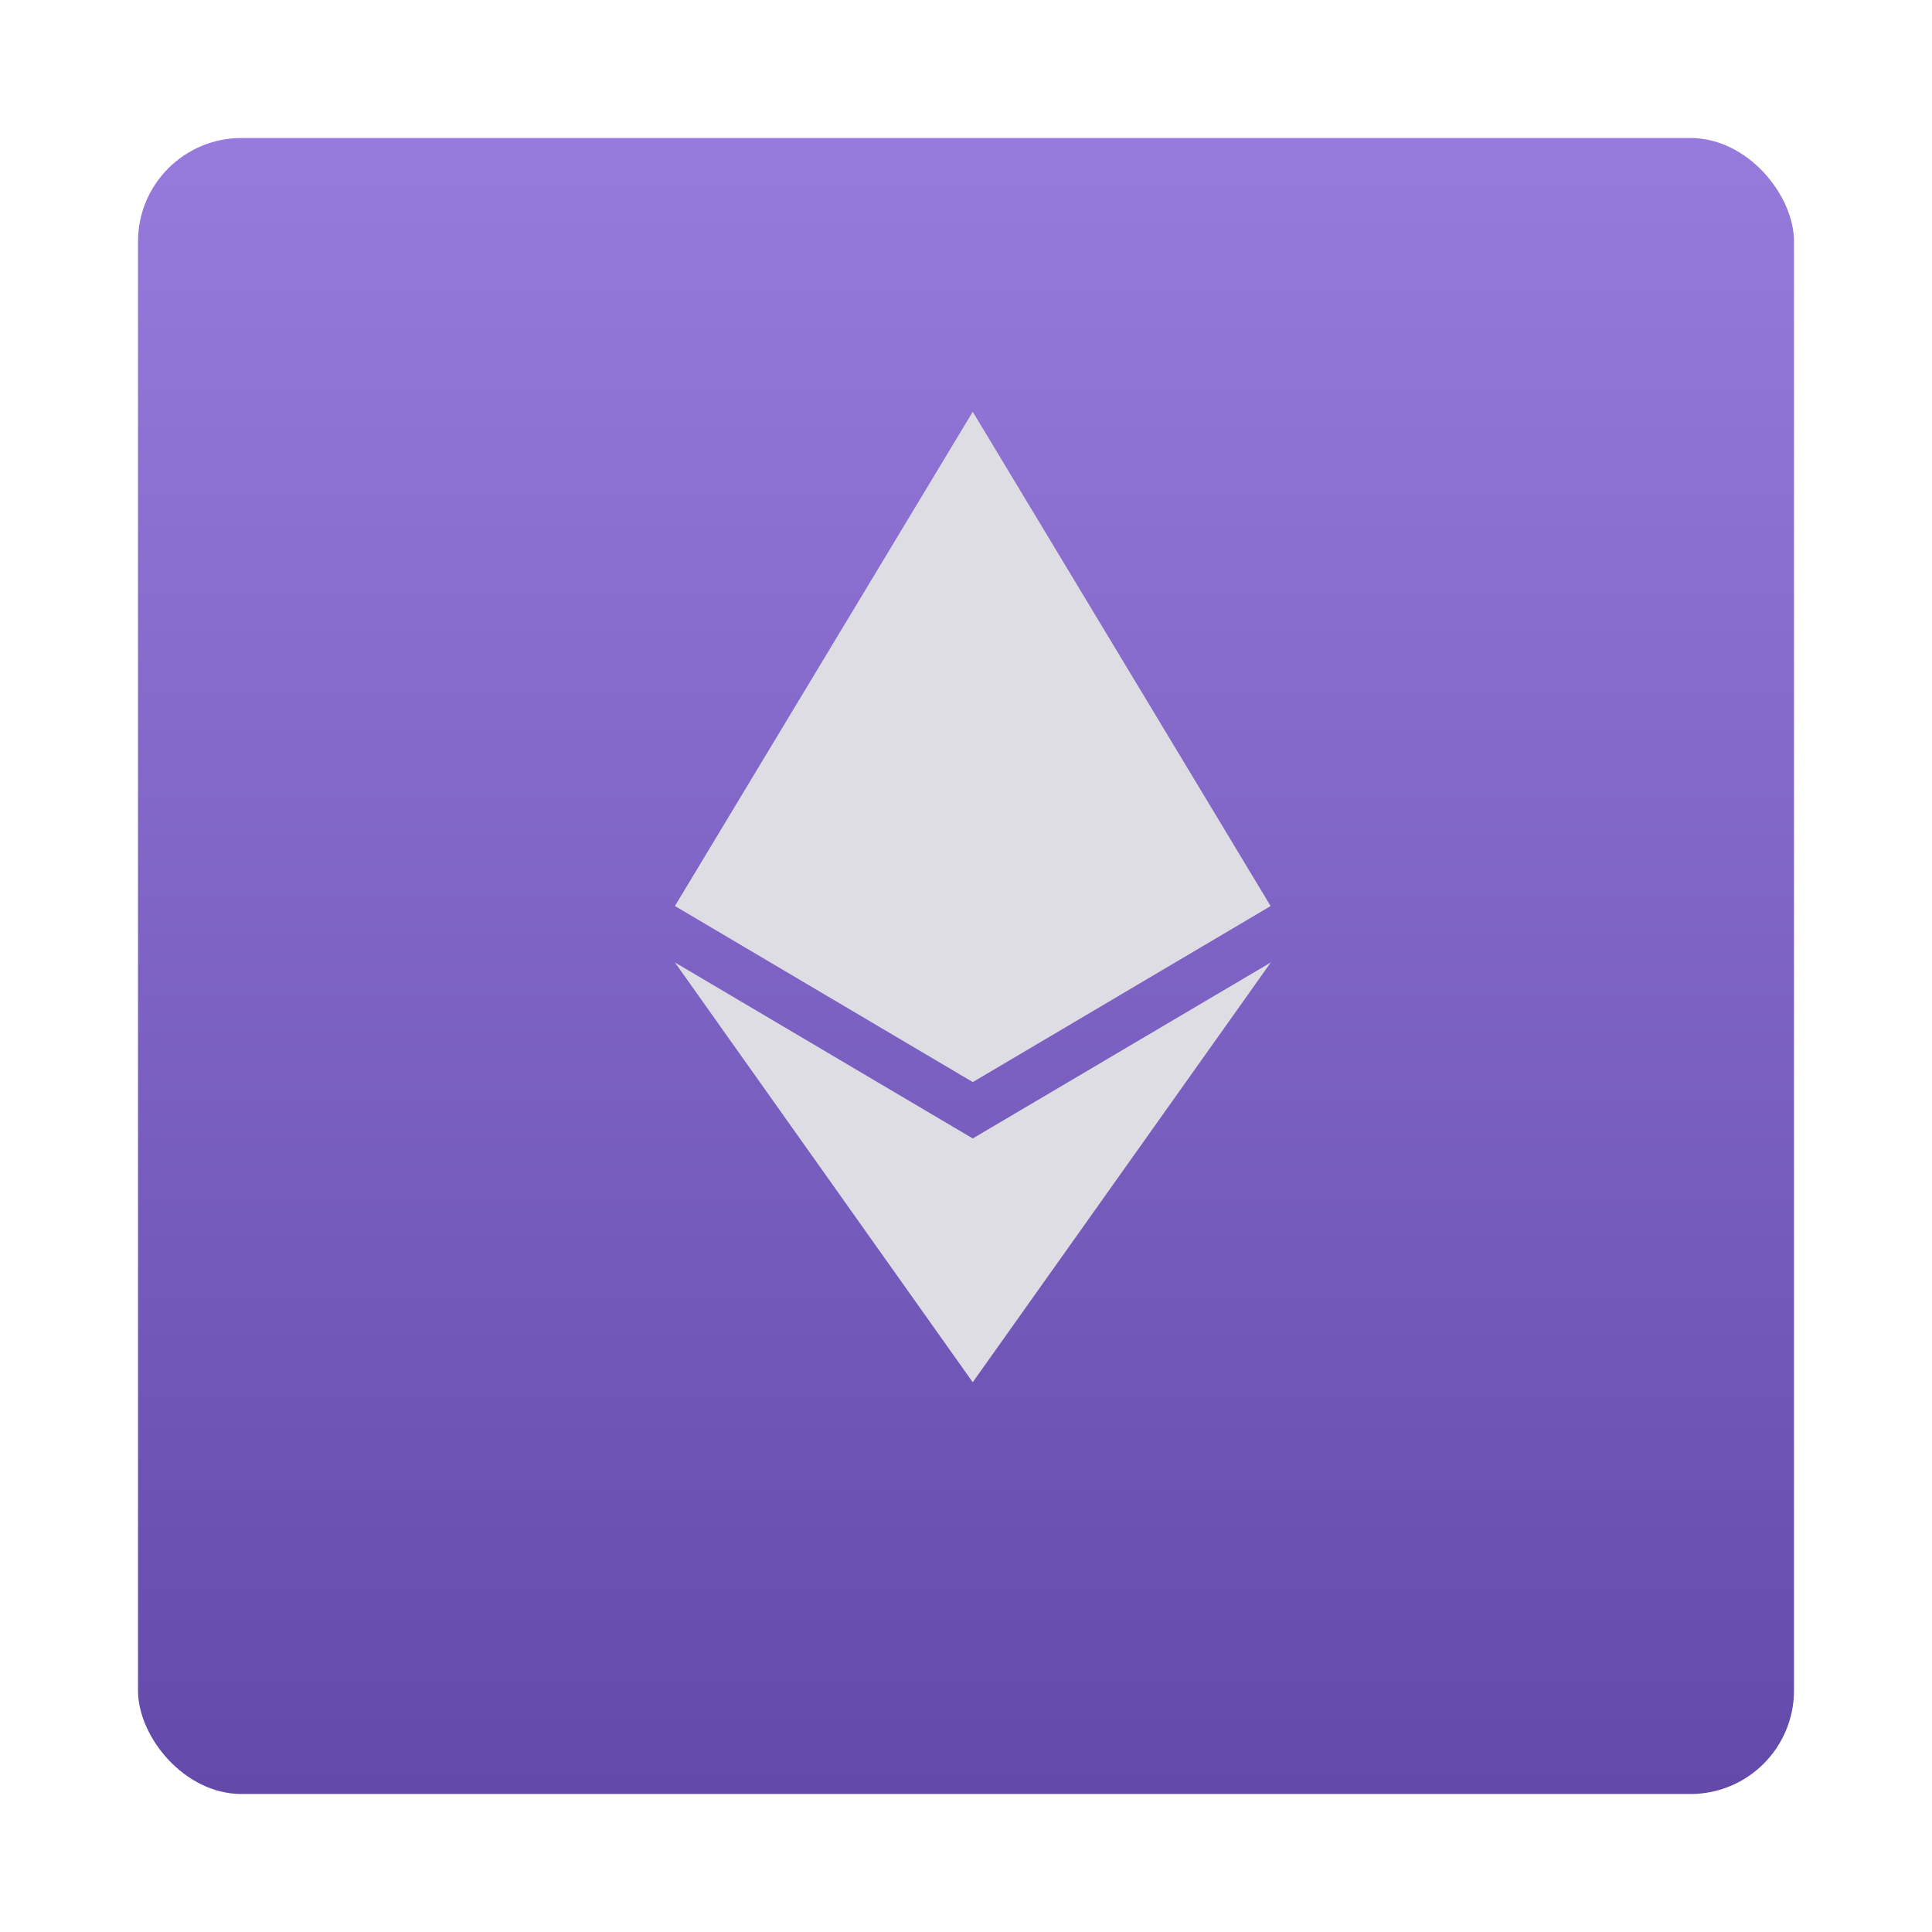
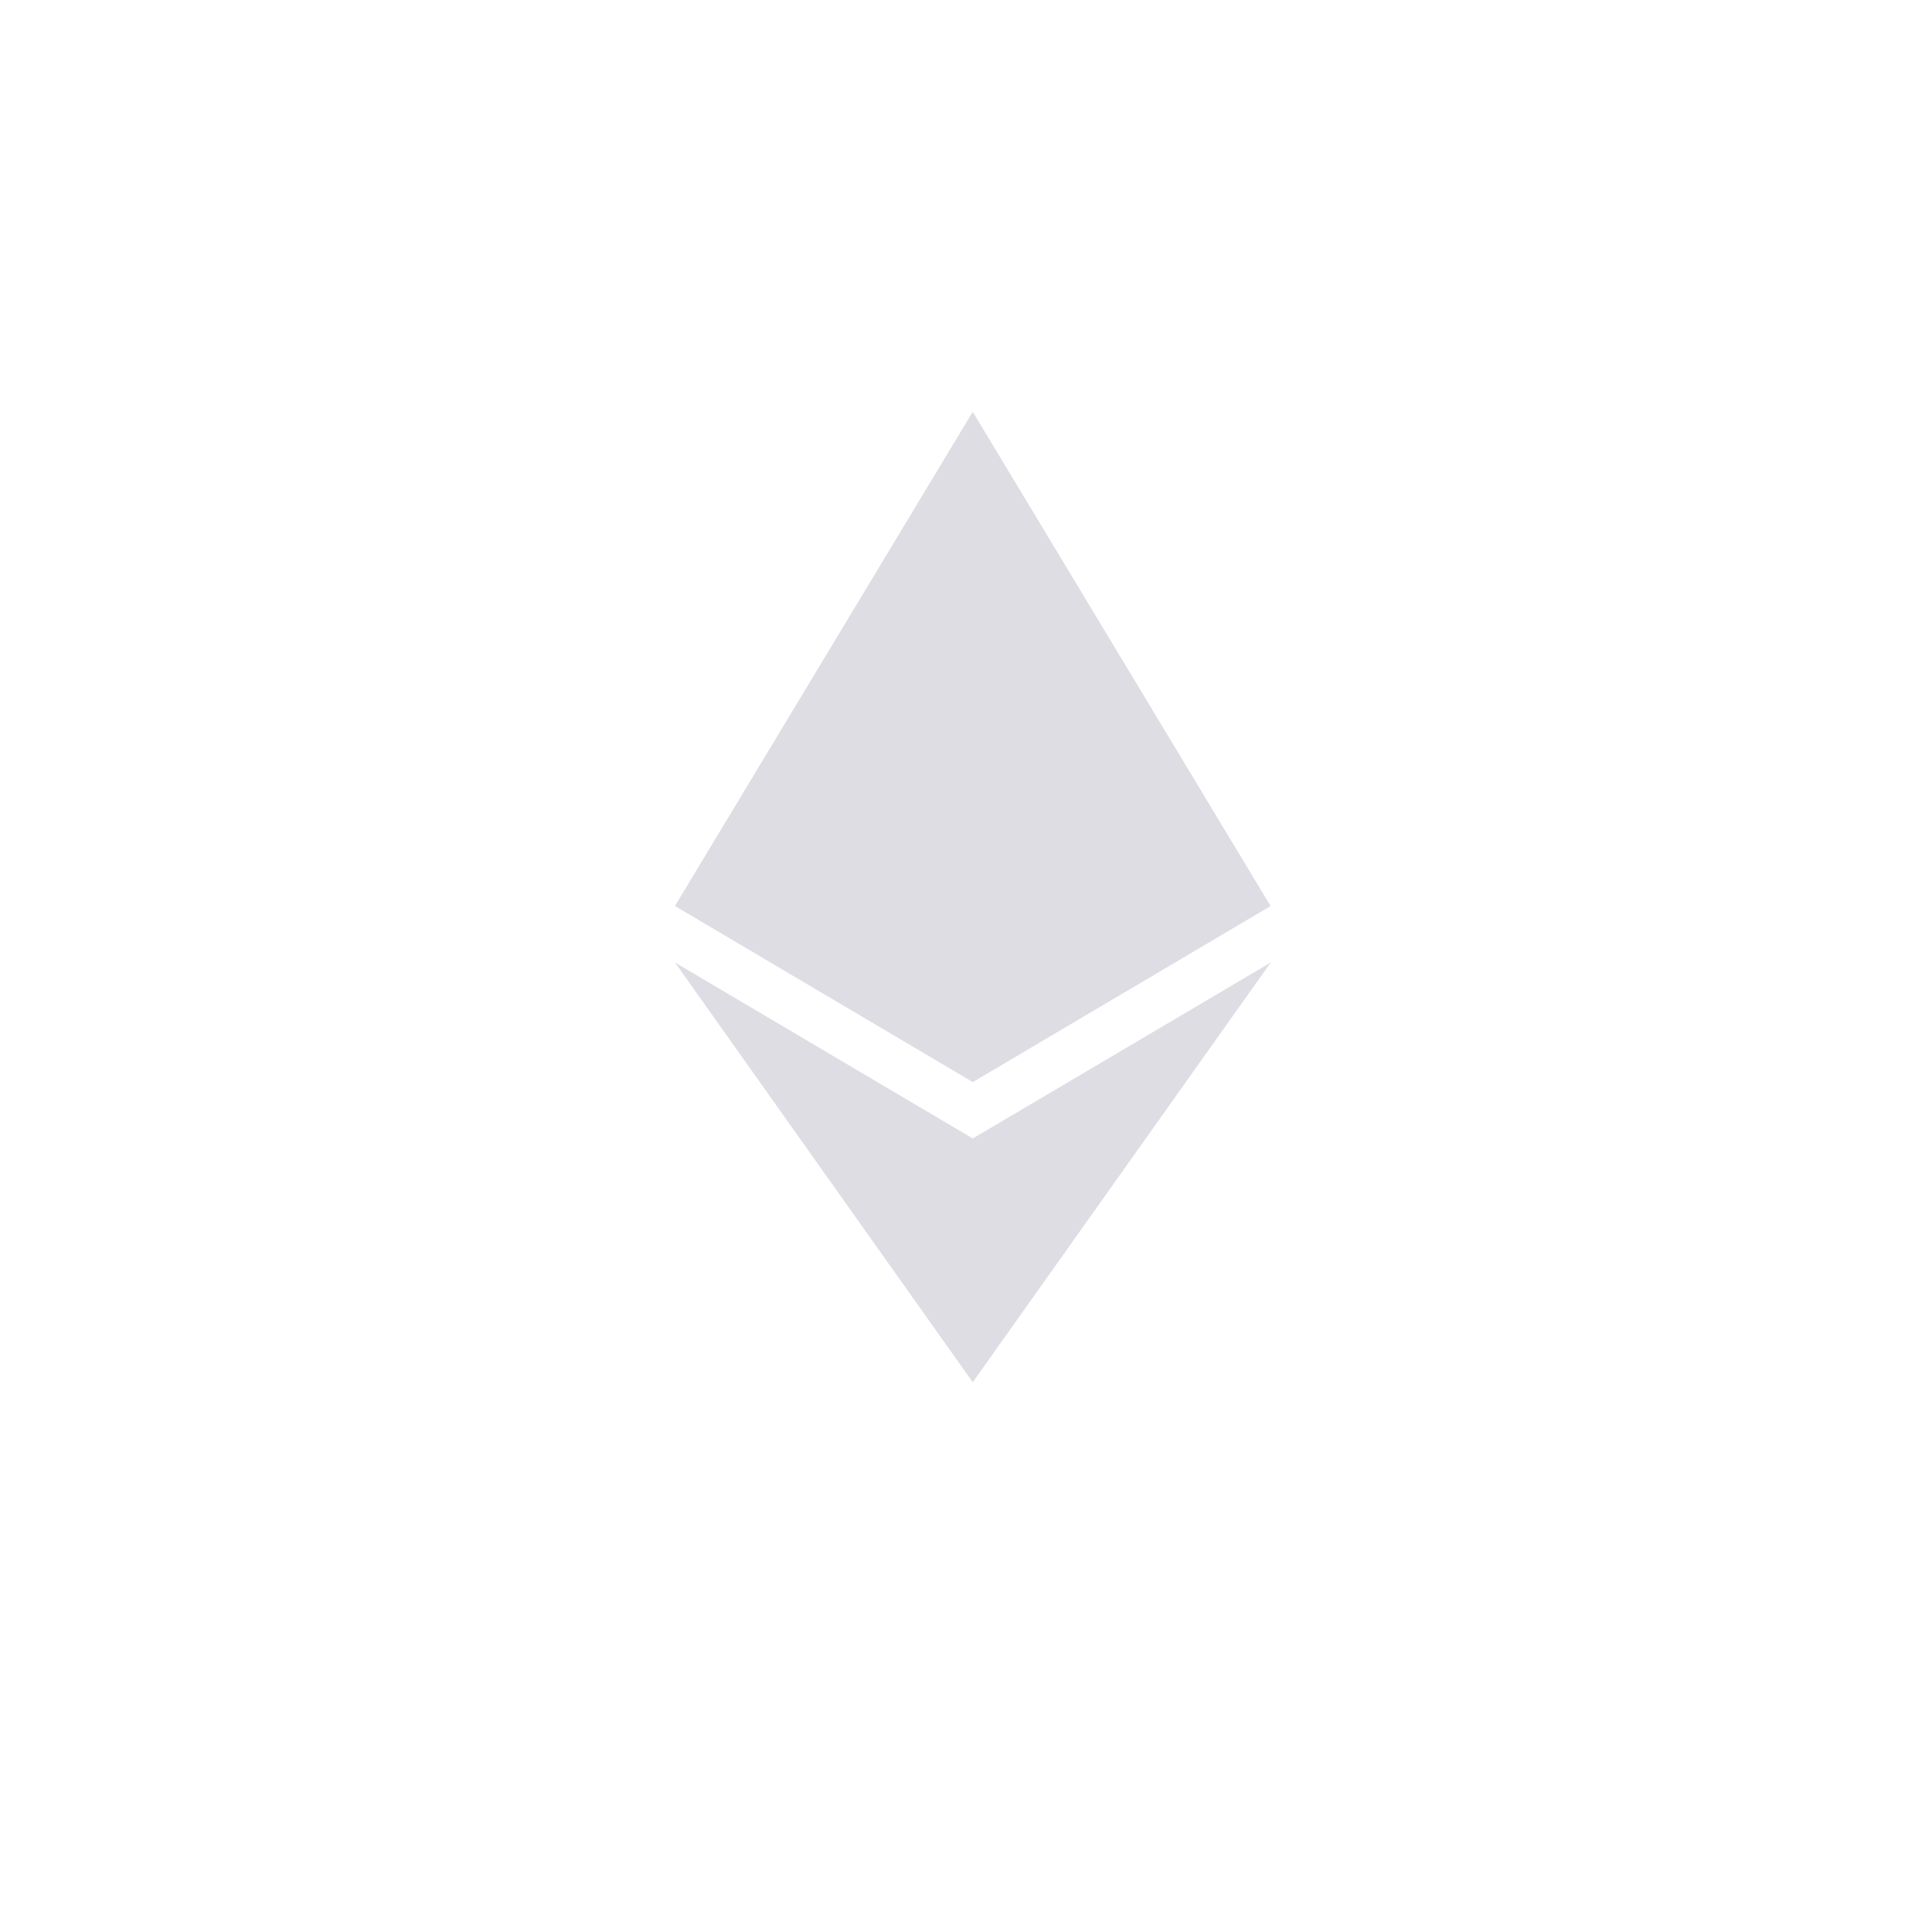
<svg xmlns="http://www.w3.org/2000/svg" width="56" height="56" fill="none">
  <g filter="url(#filter0_d_556_2927)">
-     <rect x="4" y="2" width="48" height="48" rx="3" fill="url(#paint0_linear_556_2927)" />
-   </g>
+     </g>
  <path d="M28.197 40.063l-.003-.01v.01l-8.631-12.166 8.631 5.101v.003l.003-.003 8.637-5.1-8.637 12.165zm8.63-13.804l.005.002-8.632 5.102v-.002l-.003.002-.003-.003v.003l-8.631-5.102 8.631-14.323v.01l.003-.01 8.63 14.32z" fill="#DFDDE4" />
  <defs>
    <linearGradient id="paint0_linear_556_2927" x1="28" y1="2" x2="28" y2="50" gradientUnits="userSpaceOnUse">
      <stop stop-color="#977BDC" />
      <stop offset="1" stop-color="#634AAA" />
    </linearGradient>
    <filter id="filter0_d_556_2927" x="0" y="0" width="56" height="56" filterUnits="userSpaceOnUse" color-interpolation-filters="sRGB">
      <feFlood flood-opacity="0" result="BackgroundImageFix" />
      <feColorMatrix in="SourceAlpha" values="0 0 0 0 0 0 0 0 0 0 0 0 0 0 0 0 0 0 127 0" result="hardAlpha" />
      <feOffset dy="2" />
      <feGaussianBlur stdDeviation="2" />
      <feComposite in2="hardAlpha" operator="out" />
      <feColorMatrix values="0 0 0 0 0.388 0 0 0 0 0.29 0 0 0 0 0.667 0 0 0 0.5 0" />
      <feBlend in2="BackgroundImageFix" result="effect1_dropShadow_556_2927" />
      <feBlend in="SourceGraphic" in2="effect1_dropShadow_556_2927" result="shape" />
    </filter>
  </defs>
</svg>